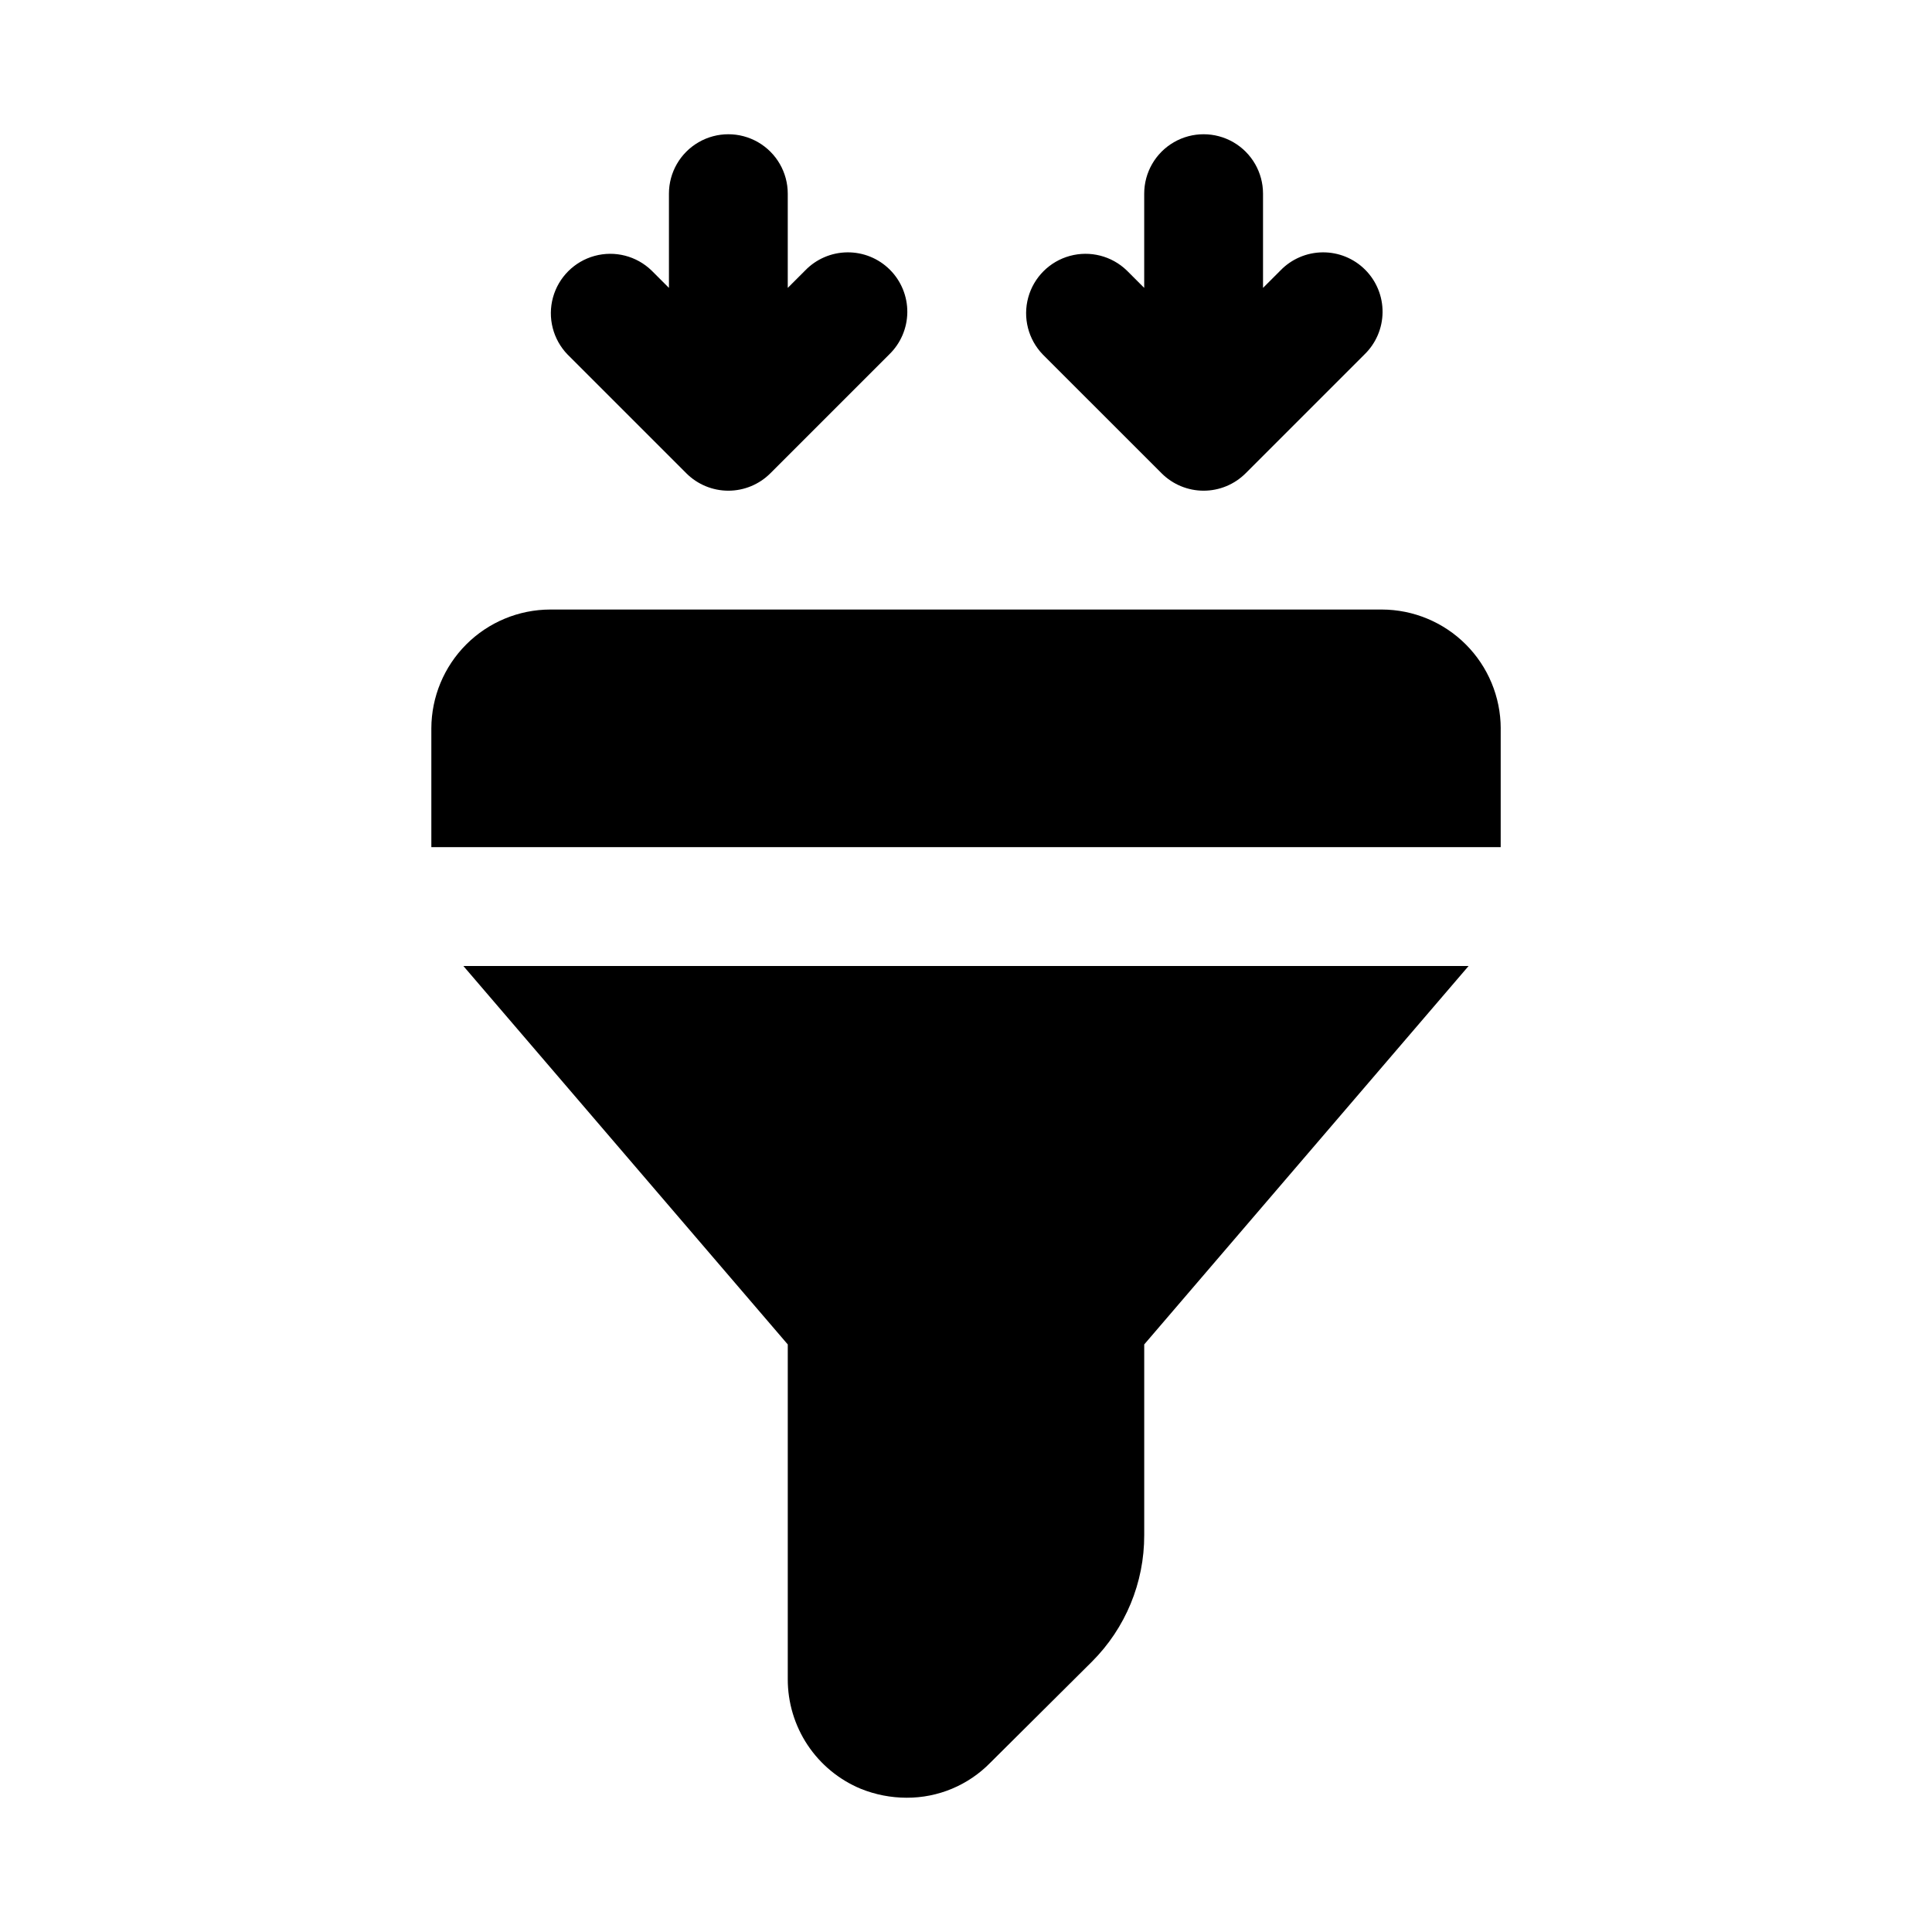
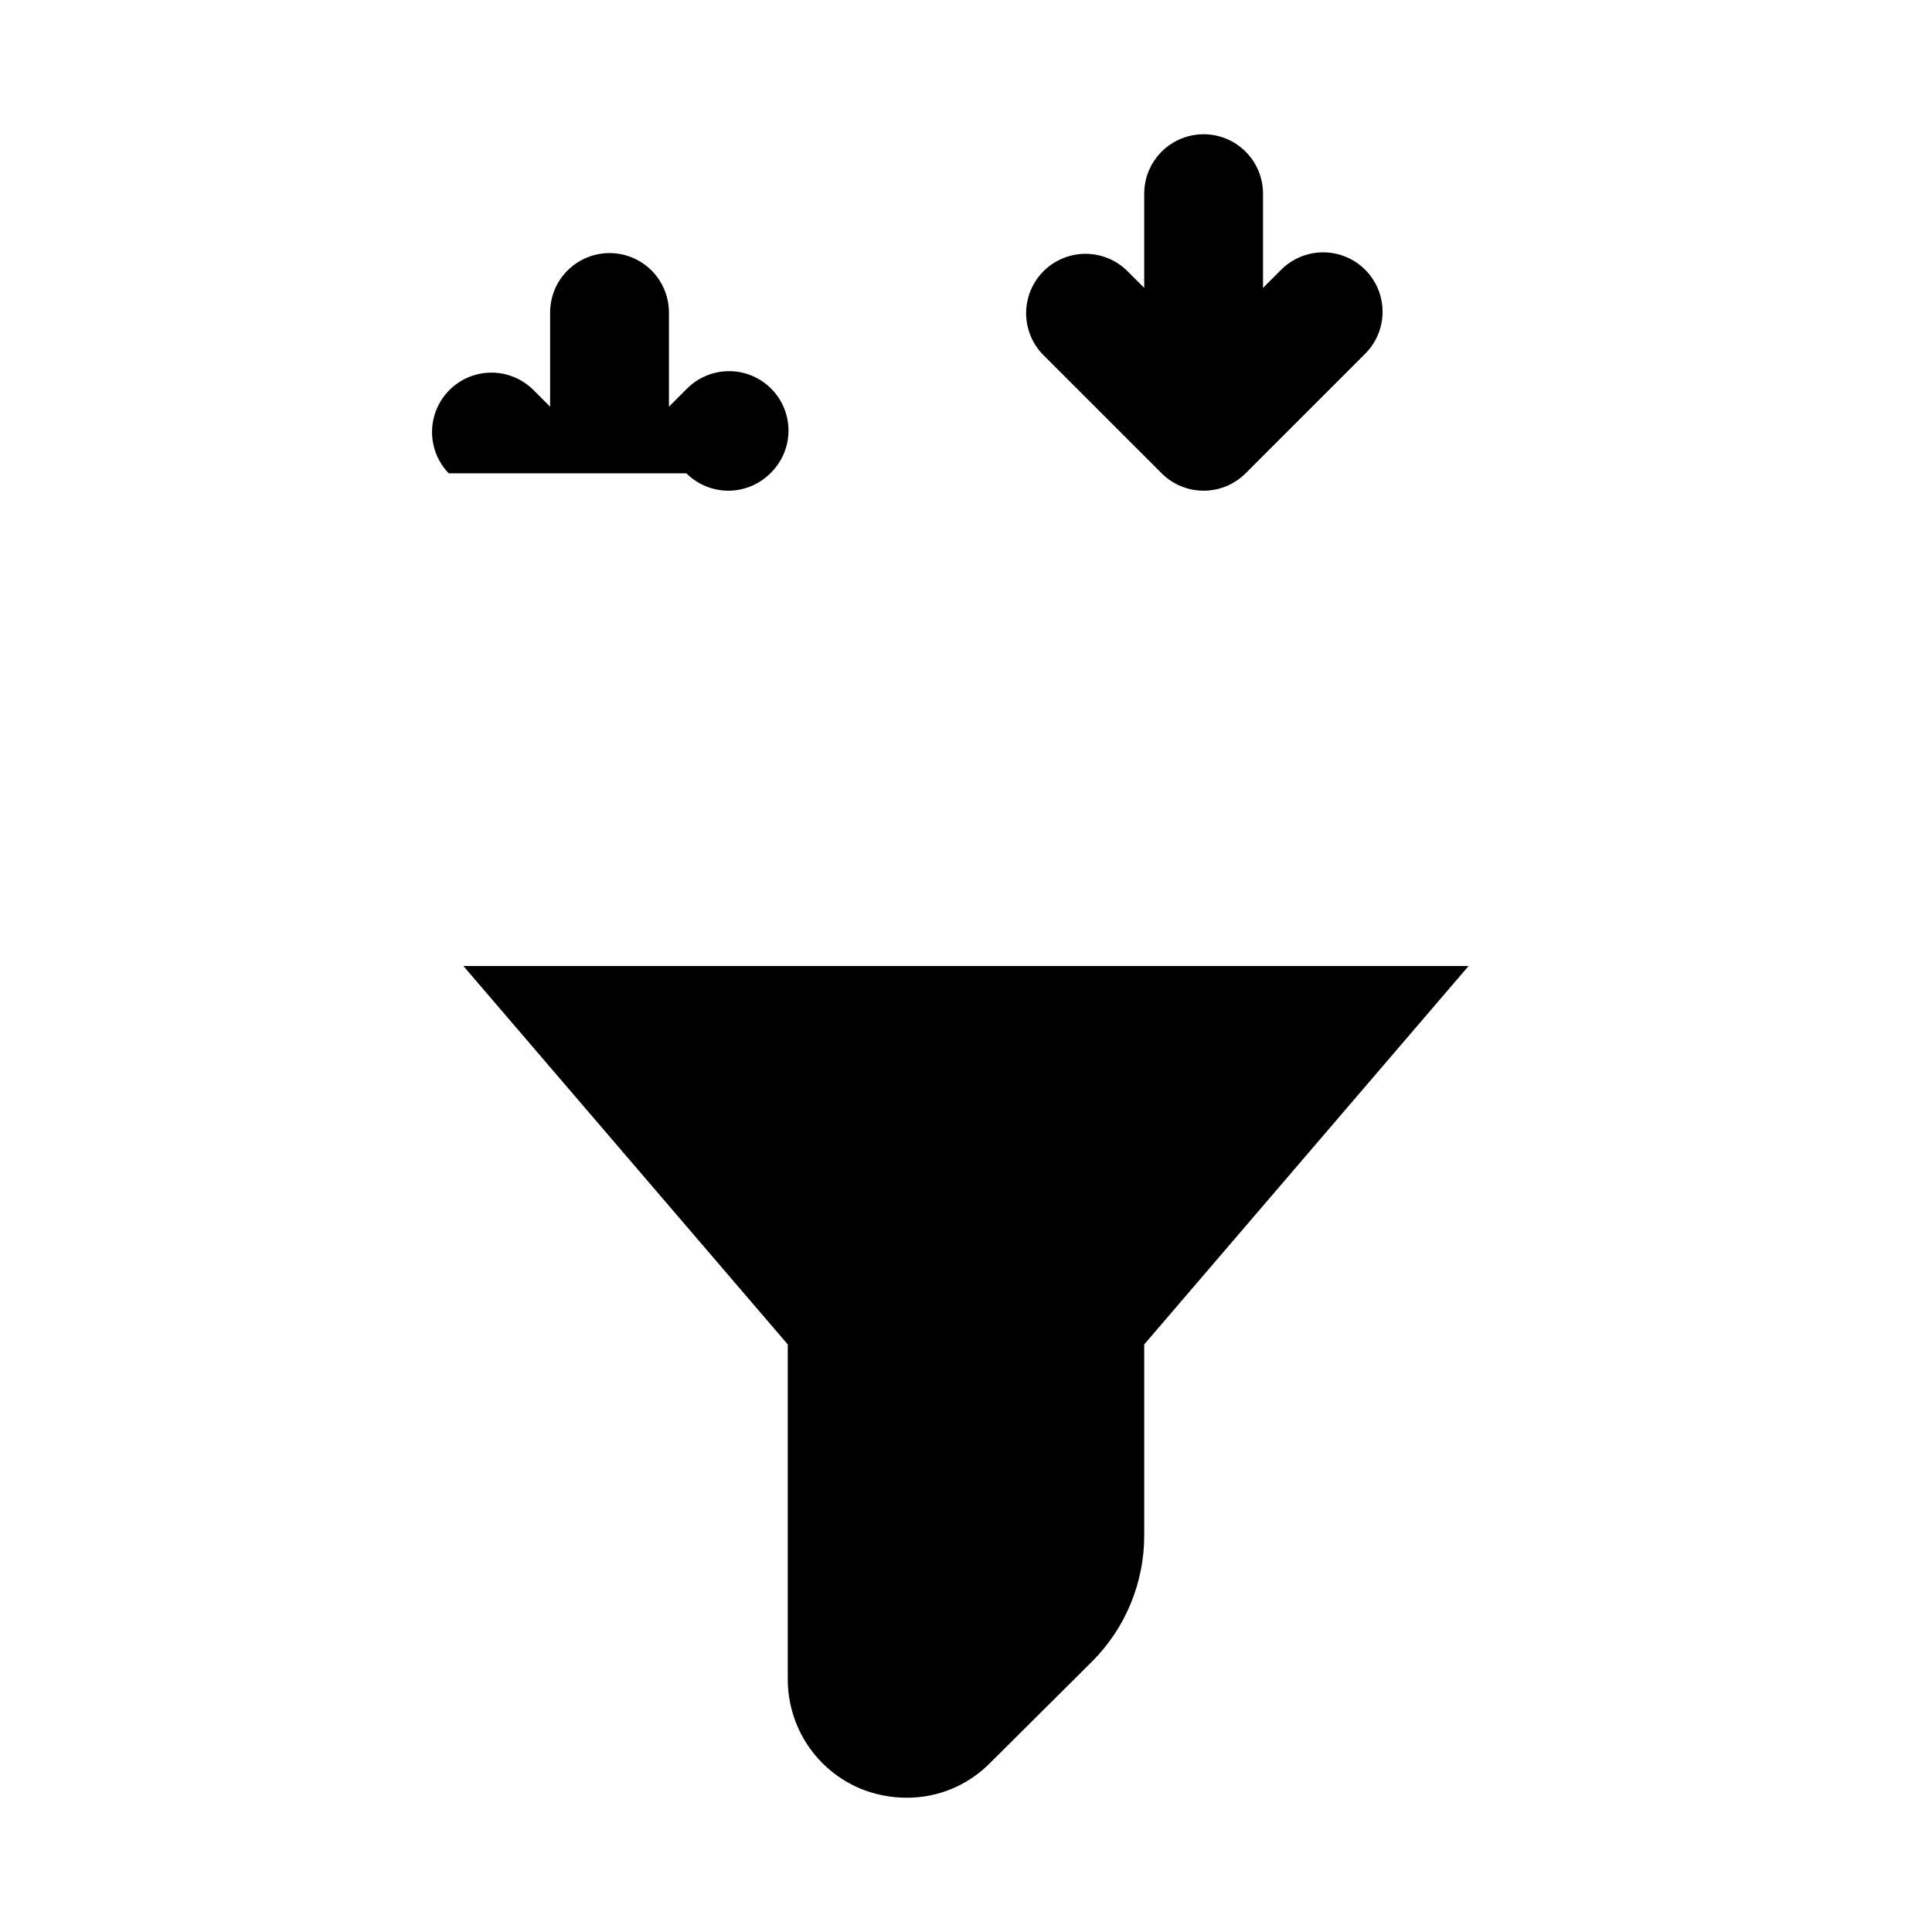
<svg xmlns="http://www.w3.org/2000/svg" fill="#000000" width="800px" height="800px" version="1.1" viewBox="144 144 512 512">
  <g>
    <path d="m266.8 400h266.39l-85.961 100.29v50.539c0.031 12.574-4.957 24.645-13.855 33.531l-26.922 26.766c-5.836 5.977-13.848 9.328-22.199 9.289-4.152-0.004-8.27-0.809-12.121-2.359-5.754-2.387-10.668-6.43-14.117-11.617-3.445-5.188-5.273-11.281-5.25-17.512v-88.637z" />
-     <path d="m541.7 337.02v31.488h-283.39v-31.488c0.027-8.344 3.352-16.34 9.25-22.238 5.902-5.902 13.895-9.227 22.238-9.25h220.42c8.344 0.023 16.34 3.348 22.238 9.25 5.898 5.898 9.227 13.895 9.25 22.238z" />
-     <path d="m325.89 269.43c2.953 2.949 6.957 4.609 11.133 4.609 4.172 0 8.176-1.66 11.129-4.609l31.488-31.488c3.039-2.934 4.769-6.965 4.809-11.188 0.035-4.223-1.625-8.285-4.613-11.27-2.984-2.988-7.047-4.648-11.27-4.609-4.223 0.035-8.254 1.766-11.188 4.805l-4.613 4.613v-24.973c0-5.625-3-10.82-7.871-13.633-4.871-2.812-10.871-2.812-15.746 0-4.871 2.812-7.871 8.008-7.871 13.633v24.973l-4.613-4.613c-3.996-3.863-9.738-5.328-15.098-3.859-5.363 1.469-9.551 5.66-11.023 11.02-1.469 5.363-0.004 11.102 3.859 15.102z" />
+     <path d="m325.89 269.43c2.953 2.949 6.957 4.609 11.133 4.609 4.172 0 8.176-1.66 11.129-4.609c3.039-2.934 4.769-6.965 4.809-11.188 0.035-4.223-1.625-8.285-4.613-11.27-2.984-2.988-7.047-4.648-11.27-4.609-4.223 0.035-8.254 1.766-11.188 4.805l-4.613 4.613v-24.973c0-5.625-3-10.82-7.871-13.633-4.871-2.812-10.871-2.812-15.746 0-4.871 2.812-7.871 8.008-7.871 13.633v24.973l-4.613-4.613c-3.996-3.863-9.738-5.328-15.098-3.859-5.363 1.469-9.551 5.66-11.023 11.02-1.469 5.363-0.004 11.102 3.859 15.102z" />
    <path d="m451.84 269.43c2.953 2.949 6.957 4.609 11.133 4.609 4.172 0 8.176-1.66 11.129-4.609l31.488-31.488c3.039-2.934 4.769-6.965 4.805-11.188 0.039-4.223-1.625-8.285-4.609-11.27-2.984-2.988-7.047-4.648-11.27-4.609-4.223 0.035-8.254 1.766-11.188 4.805l-4.613 4.613v-24.973c0-5.625-3-10.82-7.871-13.633s-10.875-2.812-15.746 0c-4.871 2.812-7.871 8.008-7.871 13.633v24.973l-4.613-4.613c-4-3.863-9.738-5.328-15.102-3.859-5.359 1.469-9.551 5.66-11.02 11.02-1.469 5.363-0.004 11.102 3.859 15.102z" />
  </g>
</svg>